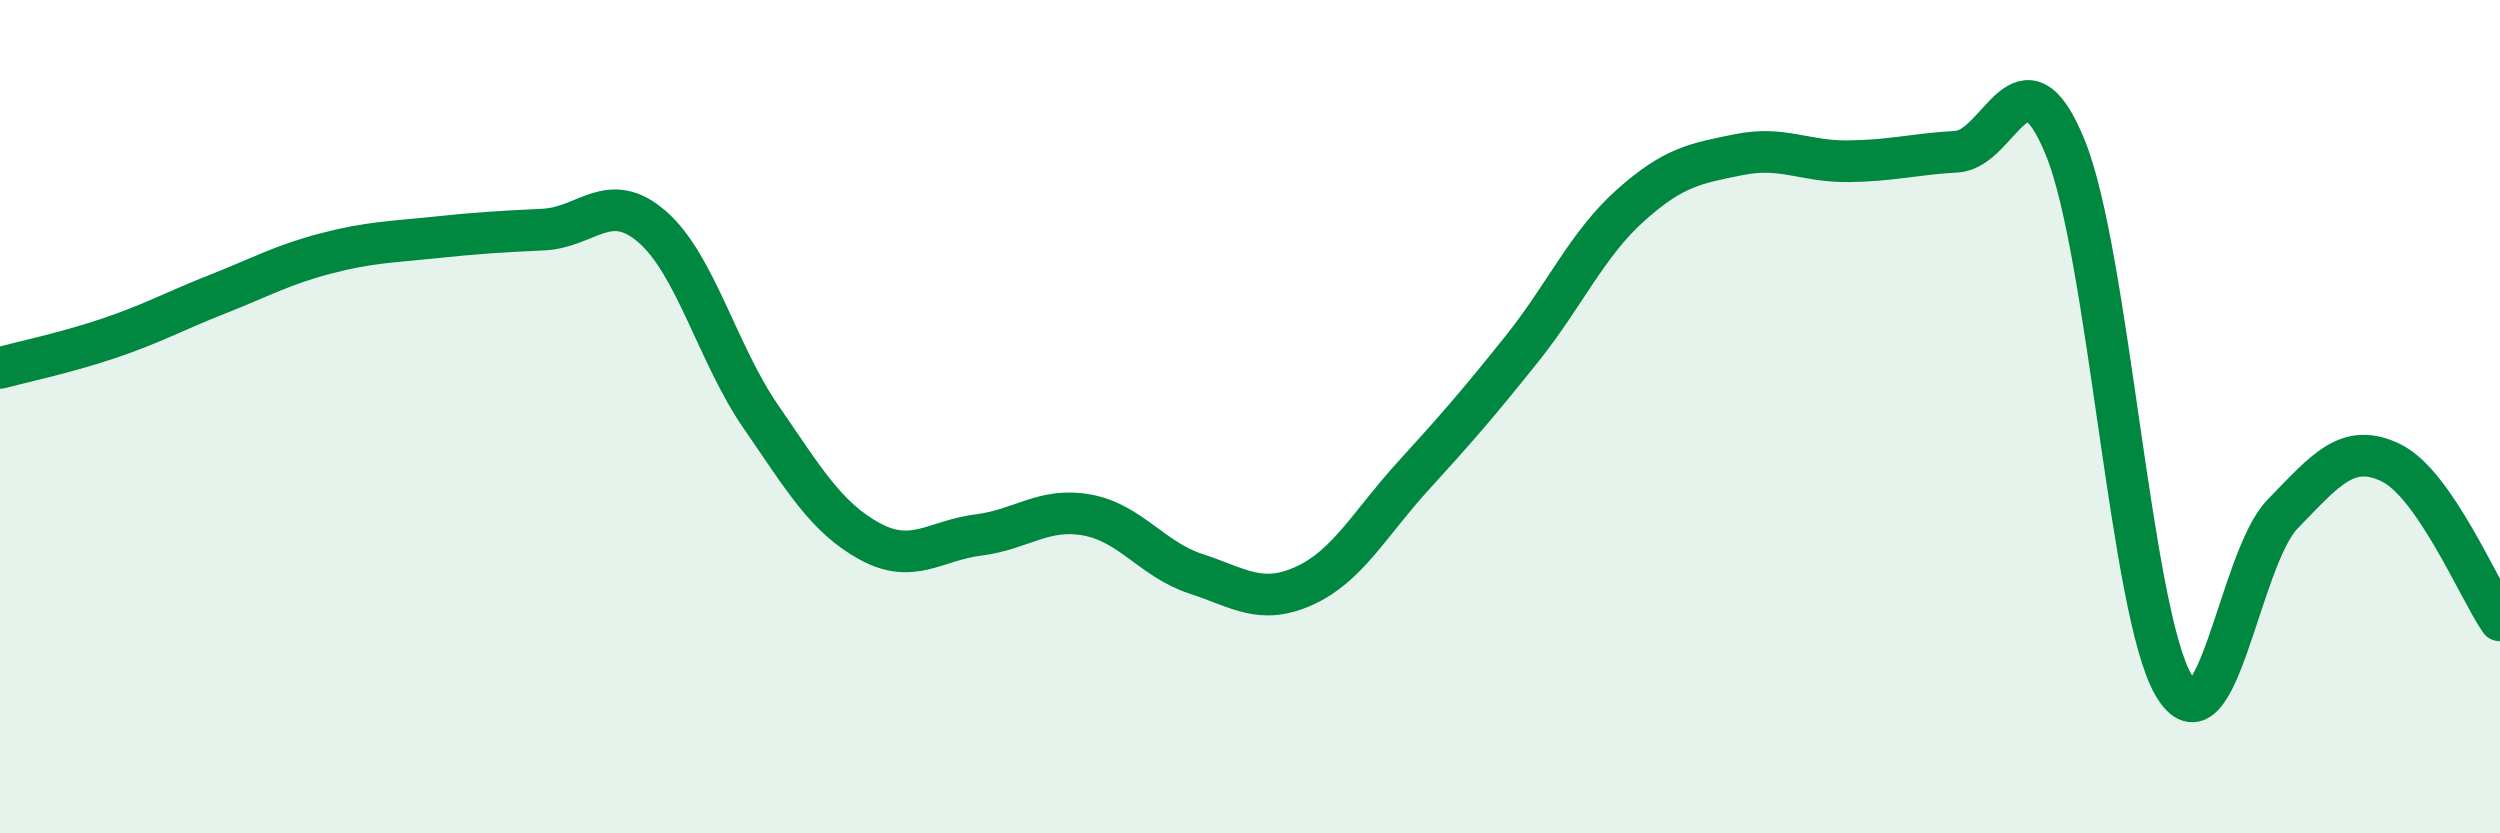
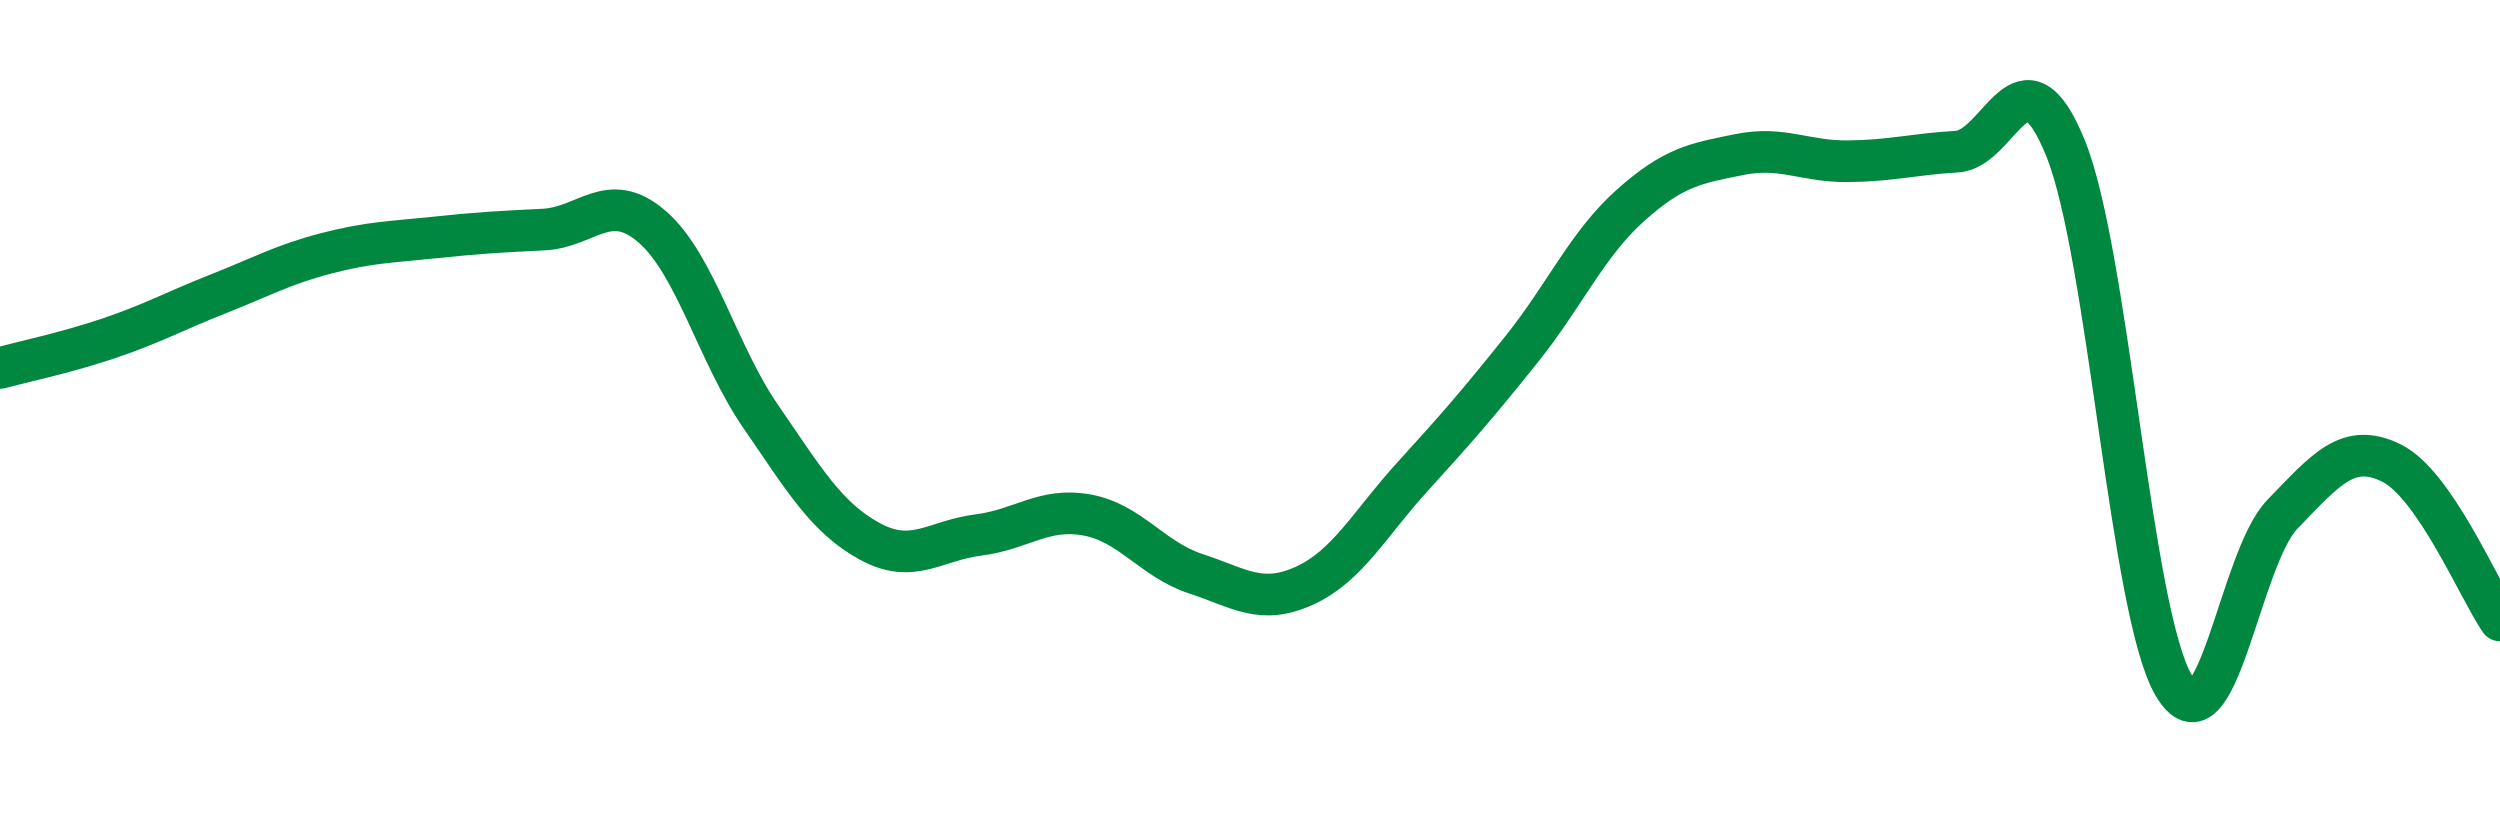
<svg xmlns="http://www.w3.org/2000/svg" width="60" height="20" viewBox="0 0 60 20">
-   <path d="M 0,8.83 C 0.52,8.69 1.57,8.47 2.61,8.12 C 3.65,7.77 4.18,7.47 5.22,7.06 C 6.26,6.65 6.79,6.35 7.83,6.08 C 8.87,5.81 9.39,5.81 10.43,5.7 C 11.47,5.59 12,5.56 13.04,5.51 C 14.08,5.46 14.61,4.54 15.65,5.44 C 16.69,6.34 17.22,8.49 18.26,10 C 19.3,11.51 19.83,12.42 20.87,12.99 C 21.91,13.56 22.44,12.97 23.48,12.84 C 24.52,12.71 25.05,12.17 26.09,12.36 C 27.13,12.55 27.66,13.43 28.7,13.77 C 29.74,14.11 30.26,14.53 31.3,14.06 C 32.34,13.59 32.87,12.57 33.91,11.43 C 34.95,10.29 35.48,9.68 36.52,8.38 C 37.56,7.08 38.09,5.86 39.13,4.93 C 40.17,4 40.7,3.92 41.74,3.71 C 42.78,3.5 43.31,3.88 44.35,3.87 C 45.39,3.86 45.92,3.7 46.96,3.64 C 48,3.58 48.53,0.99 49.57,3.55 C 50.61,6.11 51.13,14.69 52.17,16.45 C 53.21,18.21 53.74,13.41 54.78,12.34 C 55.82,11.27 56.35,10.6 57.39,11.11 C 58.43,11.62 59.48,14.13 60,14.89L60 20L0 20Z" fill="#008740" opacity="0.1" stroke-linecap="round" stroke-linejoin="round" />
  <path d="M 0,8.83 C 0.52,8.69 1.57,8.47 2.61,8.12 C 3.65,7.77 4.18,7.47 5.22,7.06 C 6.26,6.65 6.79,6.35 7.83,6.08 C 8.87,5.81 9.39,5.81 10.43,5.7 C 11.47,5.59 12,5.56 13.04,5.51 C 14.08,5.46 14.61,4.54 15.65,5.44 C 16.69,6.34 17.22,8.49 18.26,10 C 19.3,11.51 19.83,12.42 20.87,12.99 C 21.91,13.56 22.44,12.97 23.48,12.84 C 24.52,12.71 25.05,12.17 26.09,12.36 C 27.13,12.55 27.66,13.43 28.7,13.77 C 29.74,14.11 30.26,14.53 31.3,14.06 C 32.34,13.59 32.87,12.57 33.91,11.43 C 34.95,10.29 35.48,9.68 36.52,8.38 C 37.56,7.08 38.09,5.86 39.13,4.93 C 40.17,4 40.7,3.92 41.74,3.71 C 42.78,3.5 43.31,3.88 44.35,3.87 C 45.39,3.86 45.92,3.7 46.96,3.64 C 48,3.58 48.53,0.99 49.57,3.55 C 50.61,6.11 51.13,14.69 52.17,16.45 C 53.21,18.21 53.74,13.41 54.78,12.34 C 55.82,11.27 56.35,10.6 57.39,11.11 C 58.43,11.62 59.48,14.13 60,14.89" stroke="#008740" stroke-width="1" fill="none" stroke-linecap="round" stroke-linejoin="round" />
</svg>